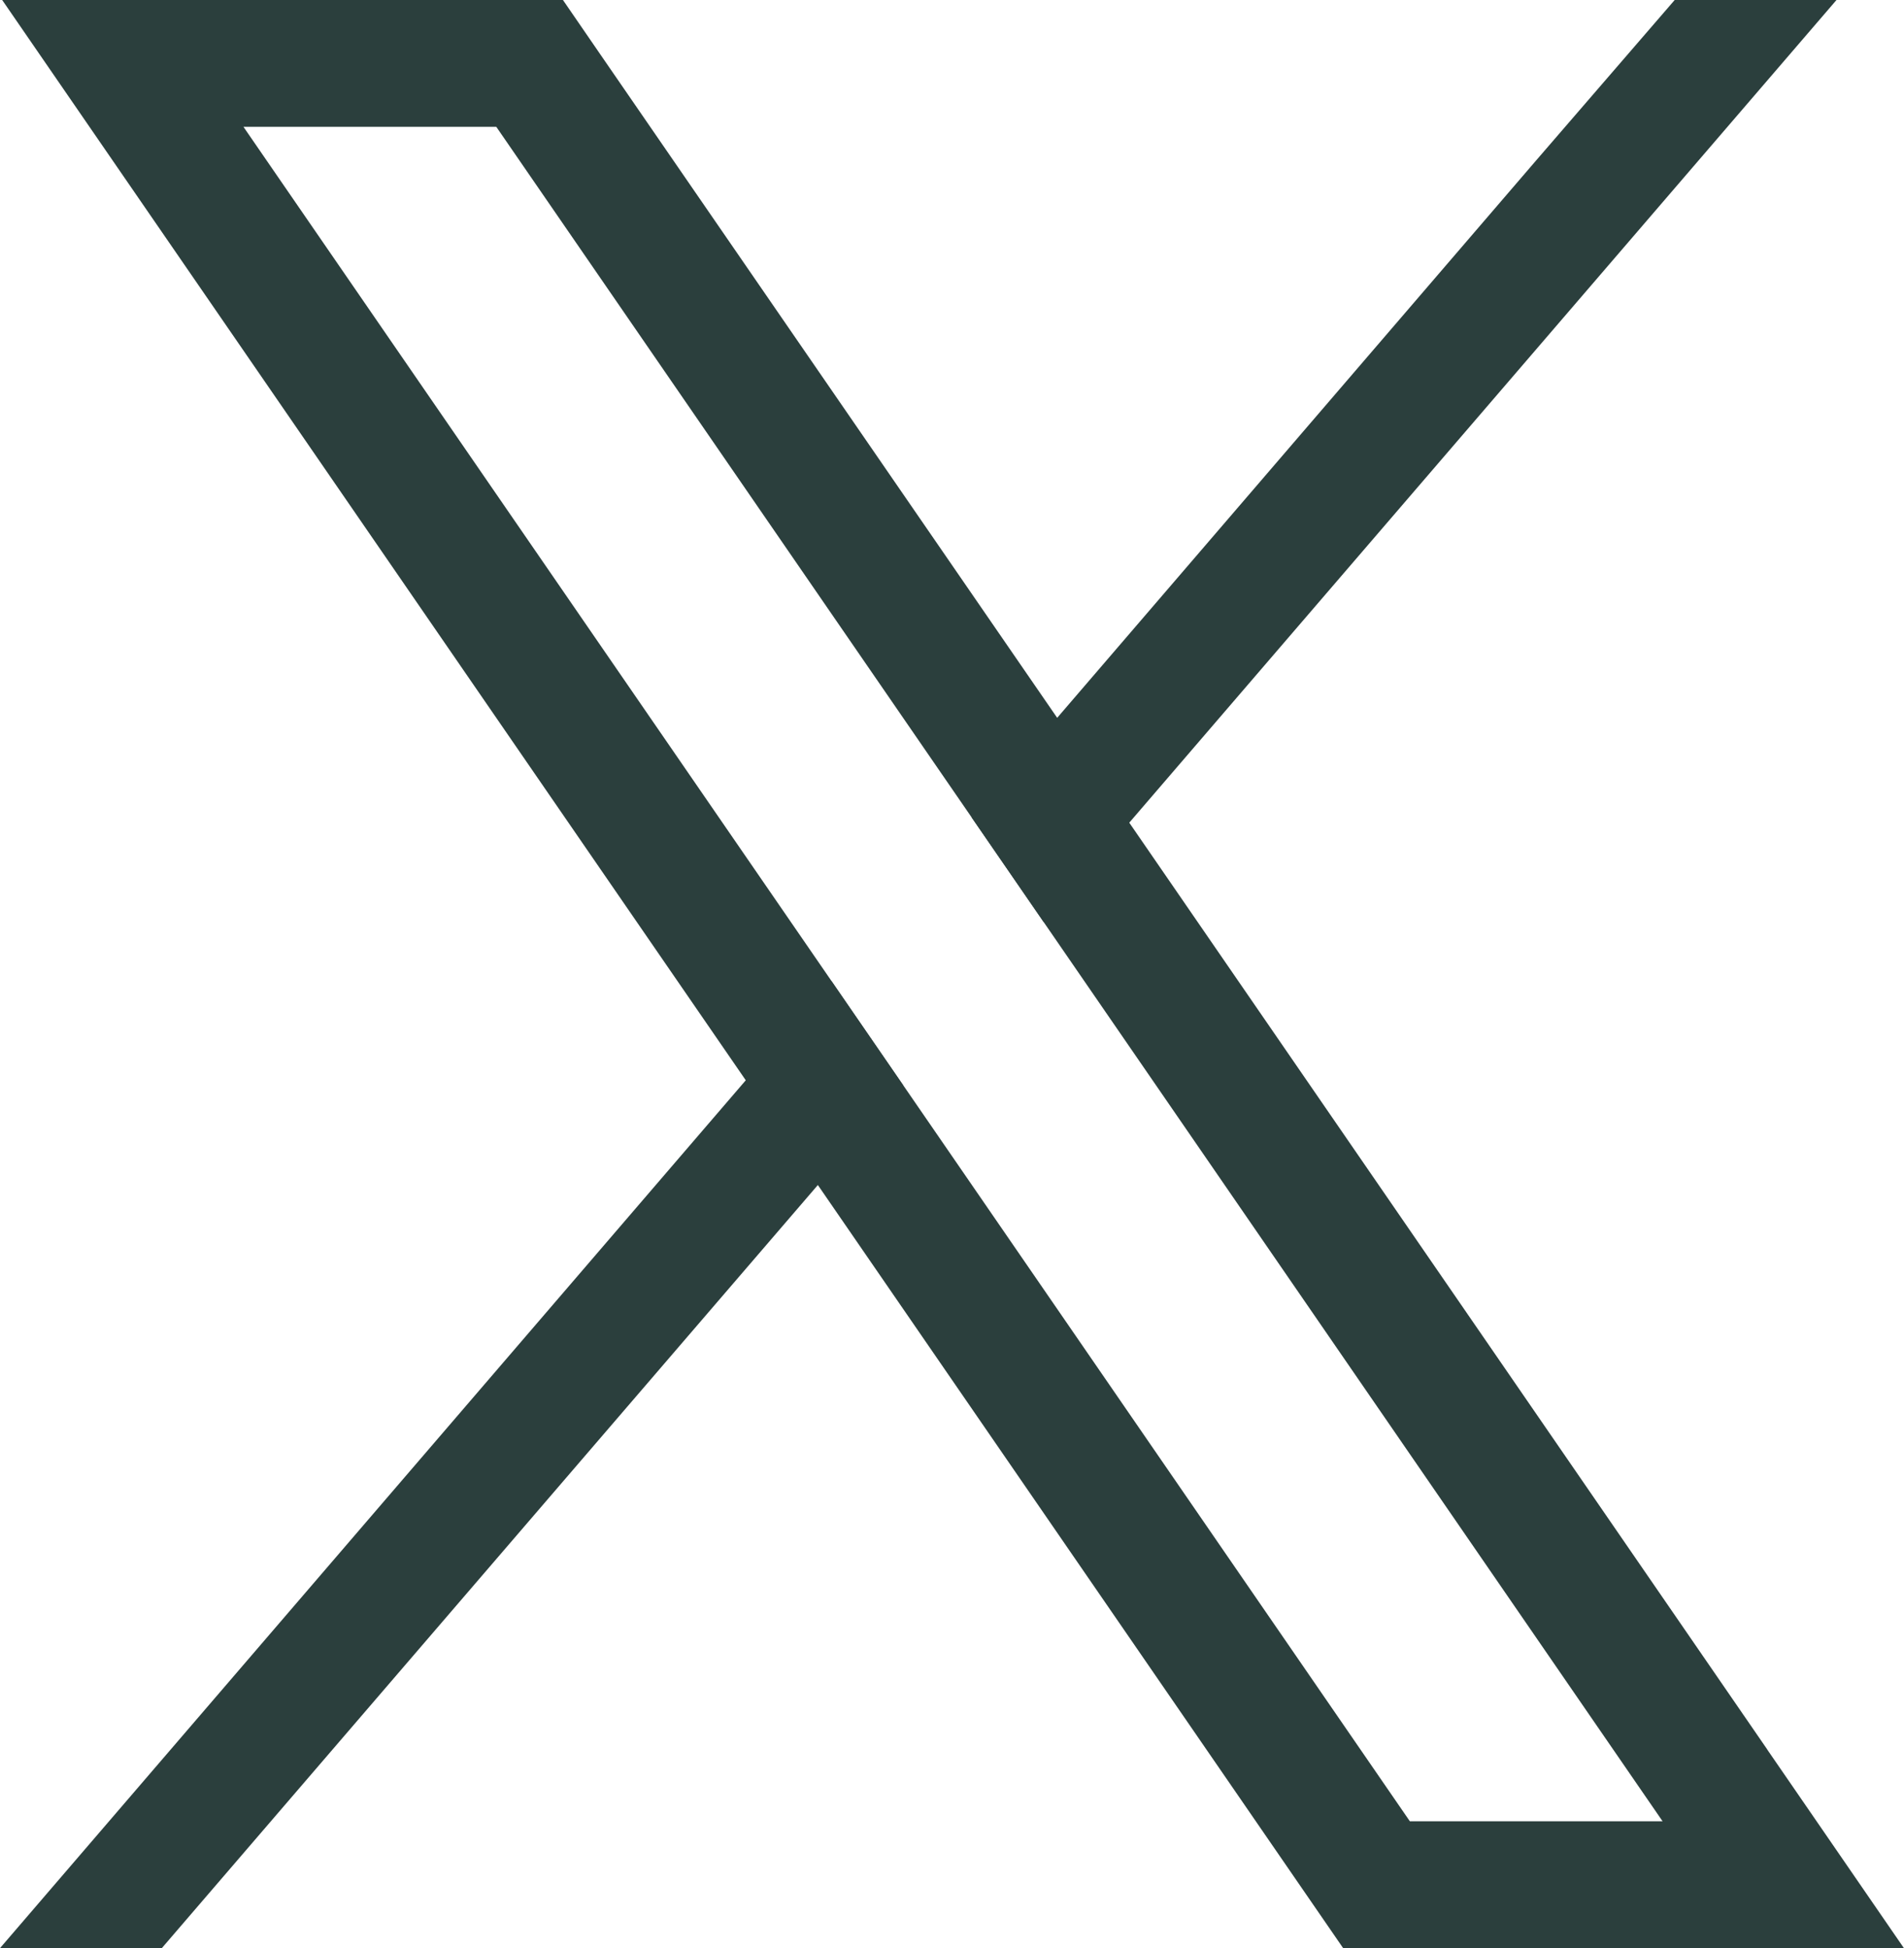
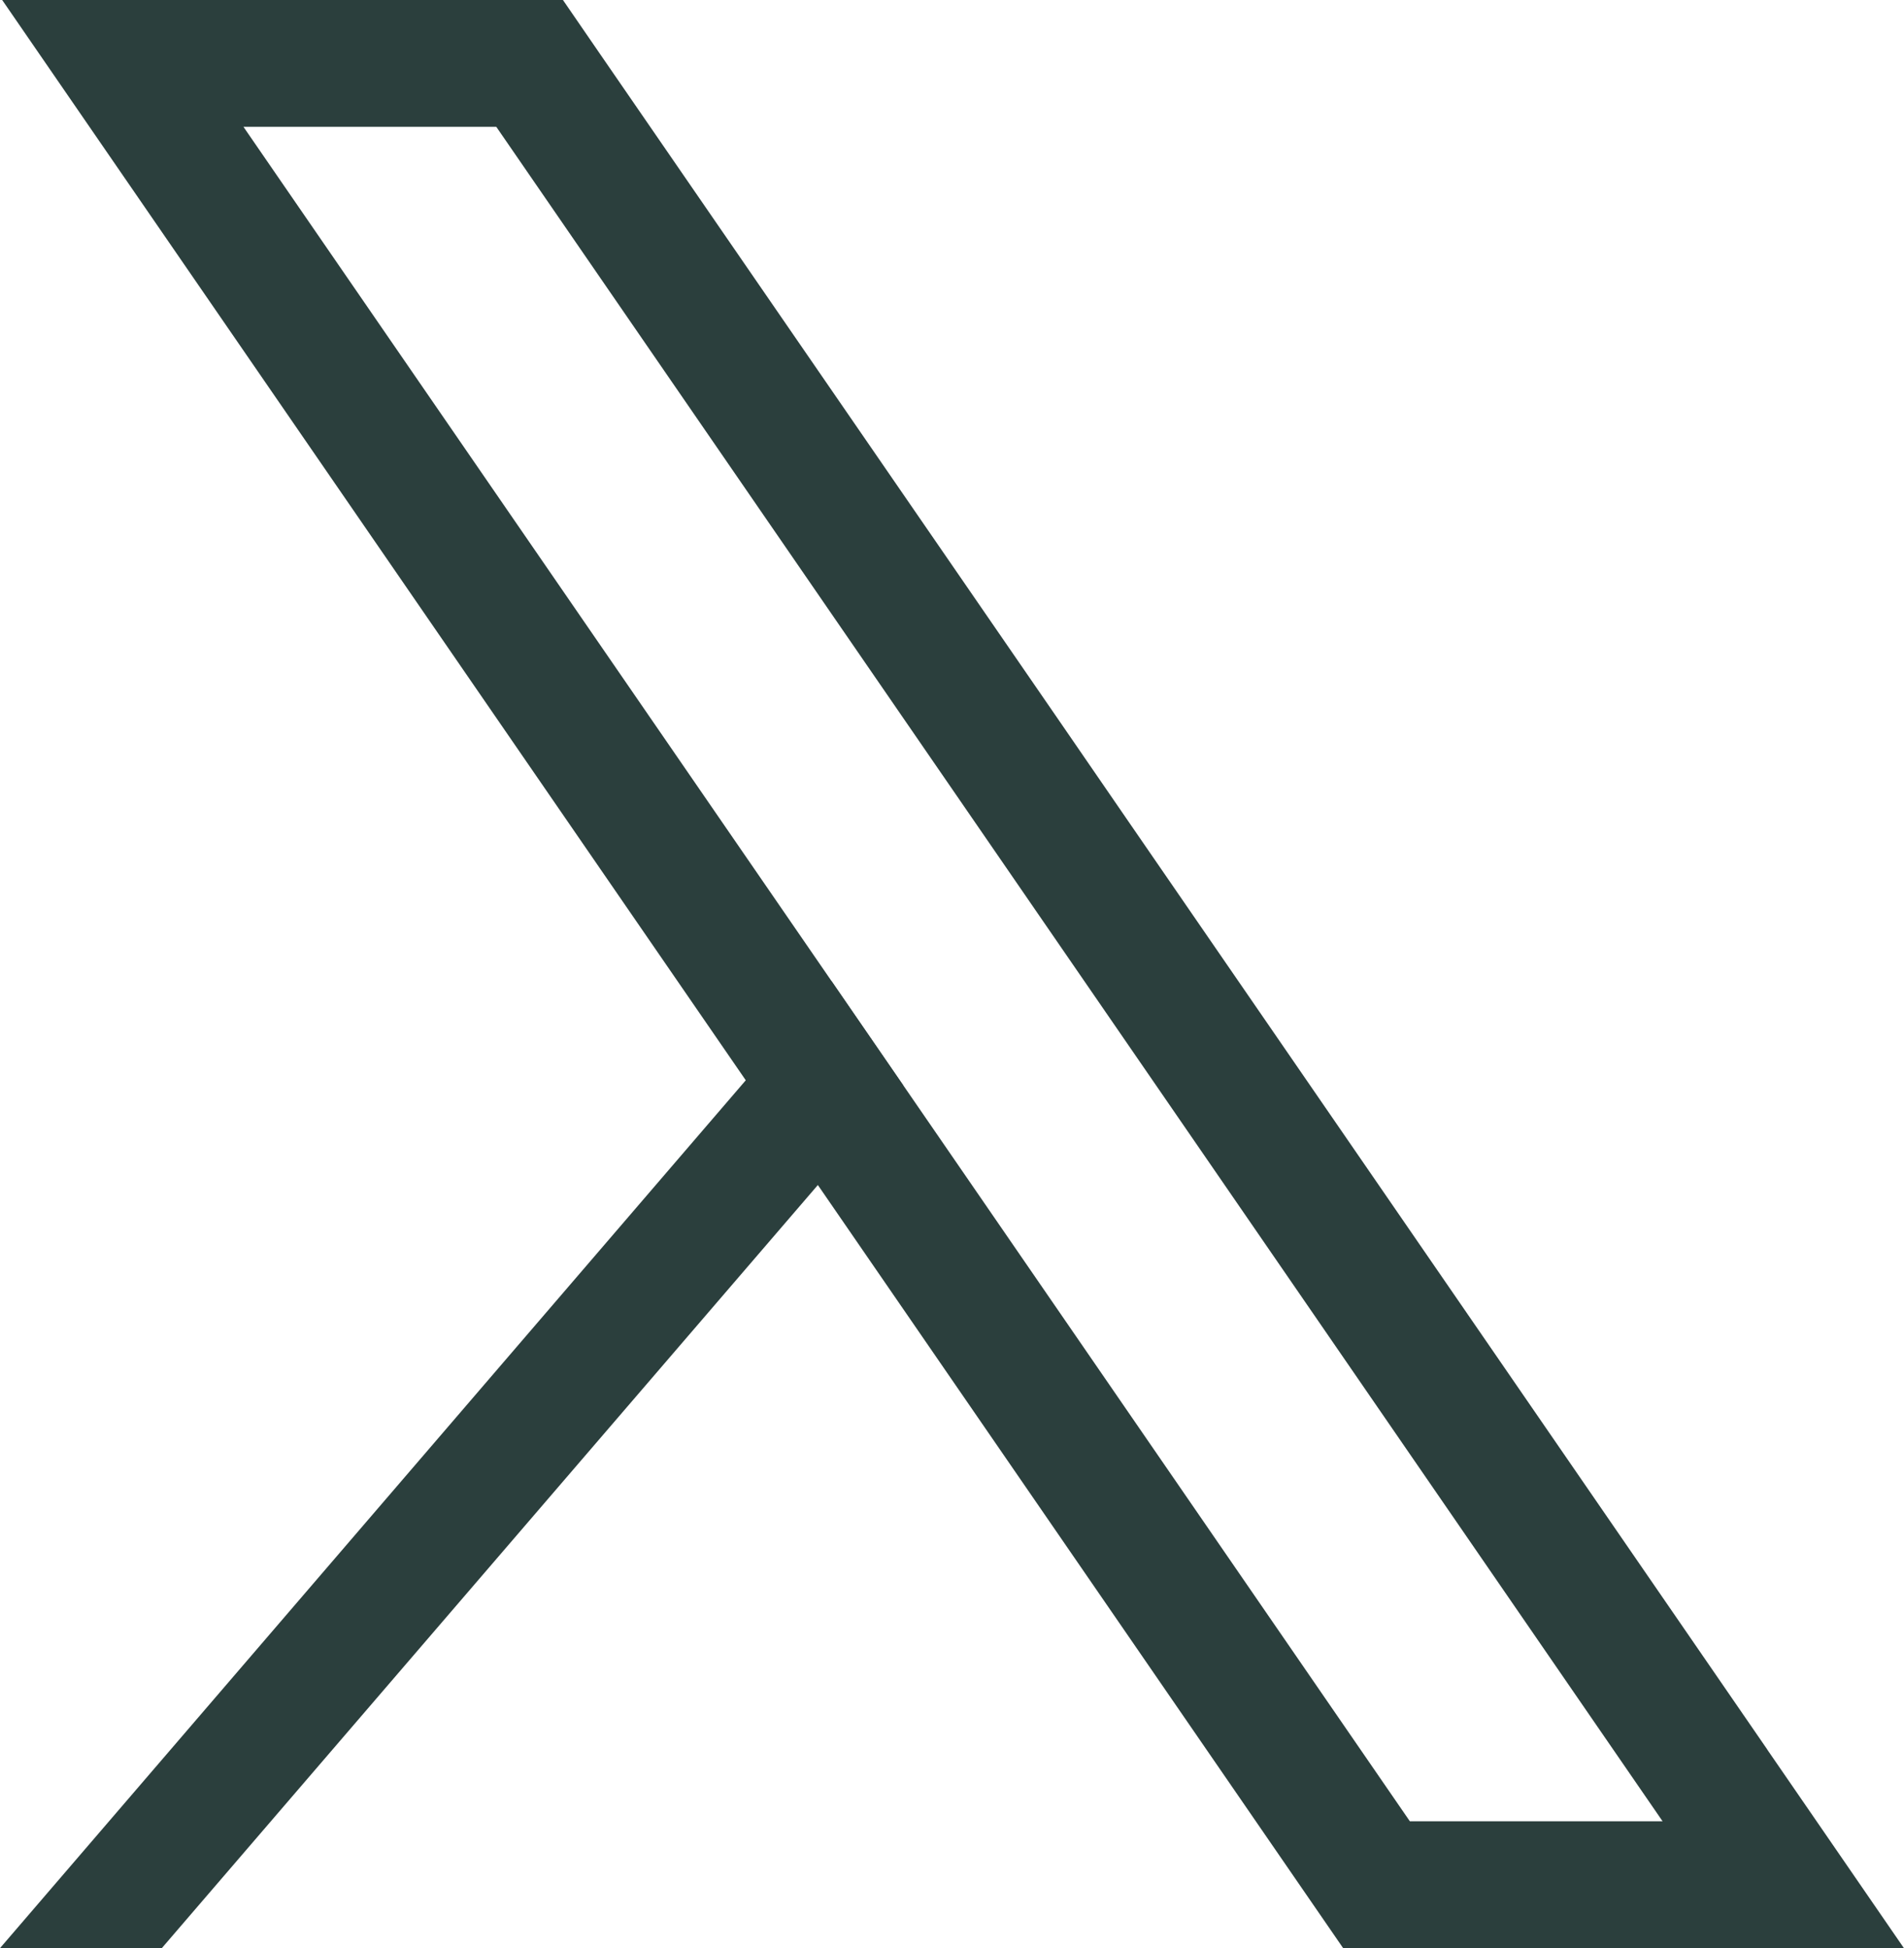
<svg xmlns="http://www.w3.org/2000/svg" id="b" data-name="レイヤー 2" viewBox="0 0 17.486 17.893">
  <g id="c" data-name="design">
    <g>
      <path d="M16.23,16.068l-5.859-8.512-.662-.963L5.517.505l-.347-.505H.02l1.256,1.825,5.573,8.097.662.962,4.478,6.506.347.504h5.15l-1.256-1.825ZM12.948,16.728l-4.652-6.759-.662-.962L2.236,1.165h2.322l4.365,6.342.662.962,5.684,8.259h-2.322Z" style="fill: #2b3f3d;" />
      <polygon points="7.634 9.008 8.296 9.97 7.511 10.884 1.486 17.893 0 17.893 6.849 9.922 7.634 9.008" style="fill: #2b3f3d;" />
-       <polygon points="16.866 0 10.371 7.556 9.586 8.47 8.923 7.507 9.709 6.593 14.108 1.473 15.38 0 16.866 0" style="fill: #2b3f3d;" />
    </g>
  </g>
</svg>